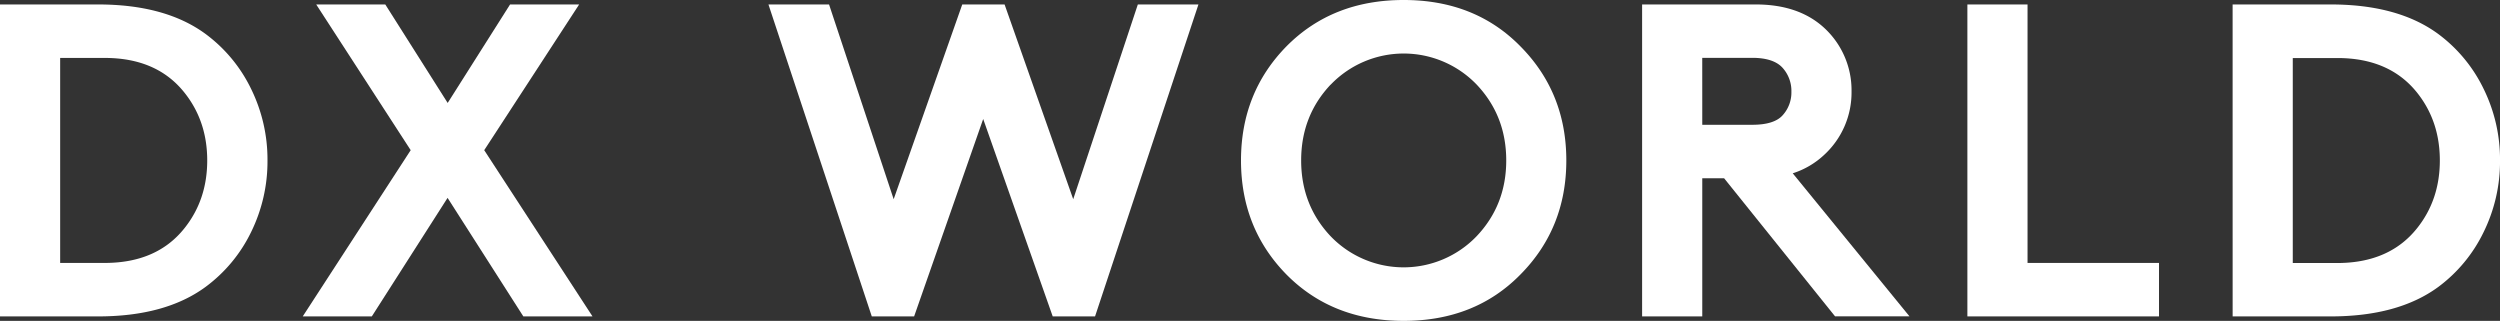
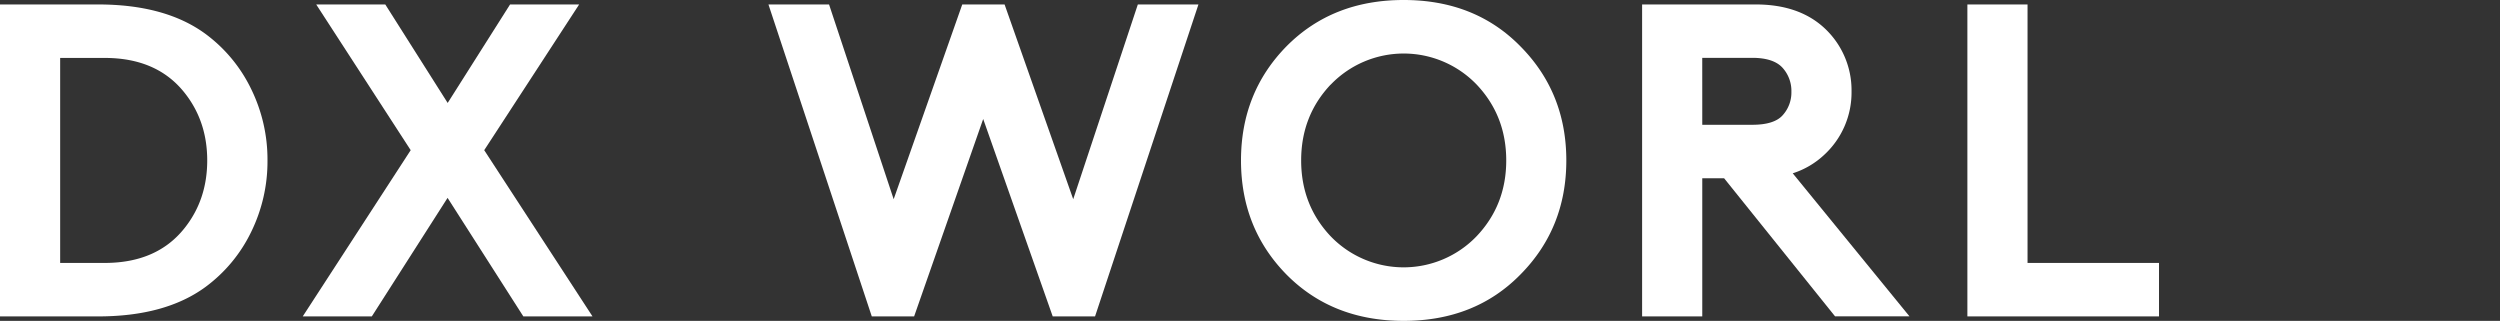
<svg xmlns="http://www.w3.org/2000/svg" id="レイヤー_1" data-name="レイヤー 1" viewBox="0 0 1009.77 129.6">
  <rect x="0" y="0" width="1009.77" height="129.6" fill="#333333" stroke="none" />
  <defs>
    <style>.cls-1{fill:#fff;}</style>
  </defs>
  <path class="cls-1" d="M75.14,92.16q9.18-11.52,9.18-27.36T75.14,37.44Q64,23.4,42.92,23.4h-18v82.8h18Q64,106.2,75.14,92.16ZM.62,1.8h39.6Q67.4,1.8,83.6,13.68A60.11,60.11,0,0,1,102,35.82a64.62,64.62,0,0,1,6.66,29,64.62,64.62,0,0,1-6.66,29A60.11,60.11,0,0,1,83.6,115.92Q67.4,127.8,40.22,127.8H.62Z" transform="translate(-0.62)" />
  <path class="cls-1" d="M234.54,1.8,196.2,60.66l43.74,67.14H212l-30.6-47.88-30.6,47.88h-27.9L166.5,60.66,128.34,1.8h27.9l25.2,39.78L206.64,1.8Z" transform="translate(-0.62)" />
  <path class="cls-1" d="M352.74,127.8,311,1.8h24.48l26.1,78.66L389.28,1.8h17.1L434.1,80.46,460.2,1.8h24.48l-41.76,126h-17.1L397.74,48.06l-27.9,79.74Z" transform="translate(-0.62)" />
  <path class="cls-1" d="M538.05,34.2q-11.88,12.6-11.88,30.6t11.88,30.6a40.88,40.88,0,0,0,59,0Q609,82.8,609,64.8T597.09,34.2a40.88,40.88,0,0,0-59,0Zm-17.82,76.68Q501.87,92.16,501.87,64.8t18.36-46.08Q538.77,0,567.57,0t47.16,18.72q18.54,18.72,18.54,46.08t-18.54,46.08q-18.36,18.72-47.16,18.72T520.23,110.88Z" transform="translate(-0.62)" />
  <path class="cls-1" d="M697,72h-8.82v55.8H663.88V1.8h45.9q17.28,0,27.54,9.36A34.21,34.21,0,0,1,748.47,36.9a34.21,34.21,0,0,1-11.15,25.74A33.31,33.31,0,0,1,724.72,70l47.16,57.78H741.82Zm-8.82-21.6h20.17c5.88,0,9.95-1.26,12.24-3.78a13.68,13.68,0,0,0,3.59-9.54,13.91,13.91,0,0,0-3.59-9.72c-2.41-2.64-6.48-4-12.24-4H688.17Z" transform="translate(-0.62)" />
  <path class="cls-1" d="M795.26,127.8V1.8h24.3V106.2h53.1v21.6Z" transform="translate(-0.62)" />
-   <path class="cls-1" d="M976.91,92.16q9.18-11.52,9.18-27.36t-9.18-27.36q-11.16-14-32.22-14h-18v82.8h18Q965.75,106.2,976.91,92.16ZM902.39,1.8H942q27.18,0,43.38,11.88a60.11,60.11,0,0,1,18.36,22.14,64.62,64.62,0,0,1,6.66,29,64.62,64.62,0,0,1-6.66,29,60.11,60.11,0,0,1-18.36,22.14Q969.17,127.8,942,127.8h-39.6Z" transform="translate(-0.62)" />
</svg>